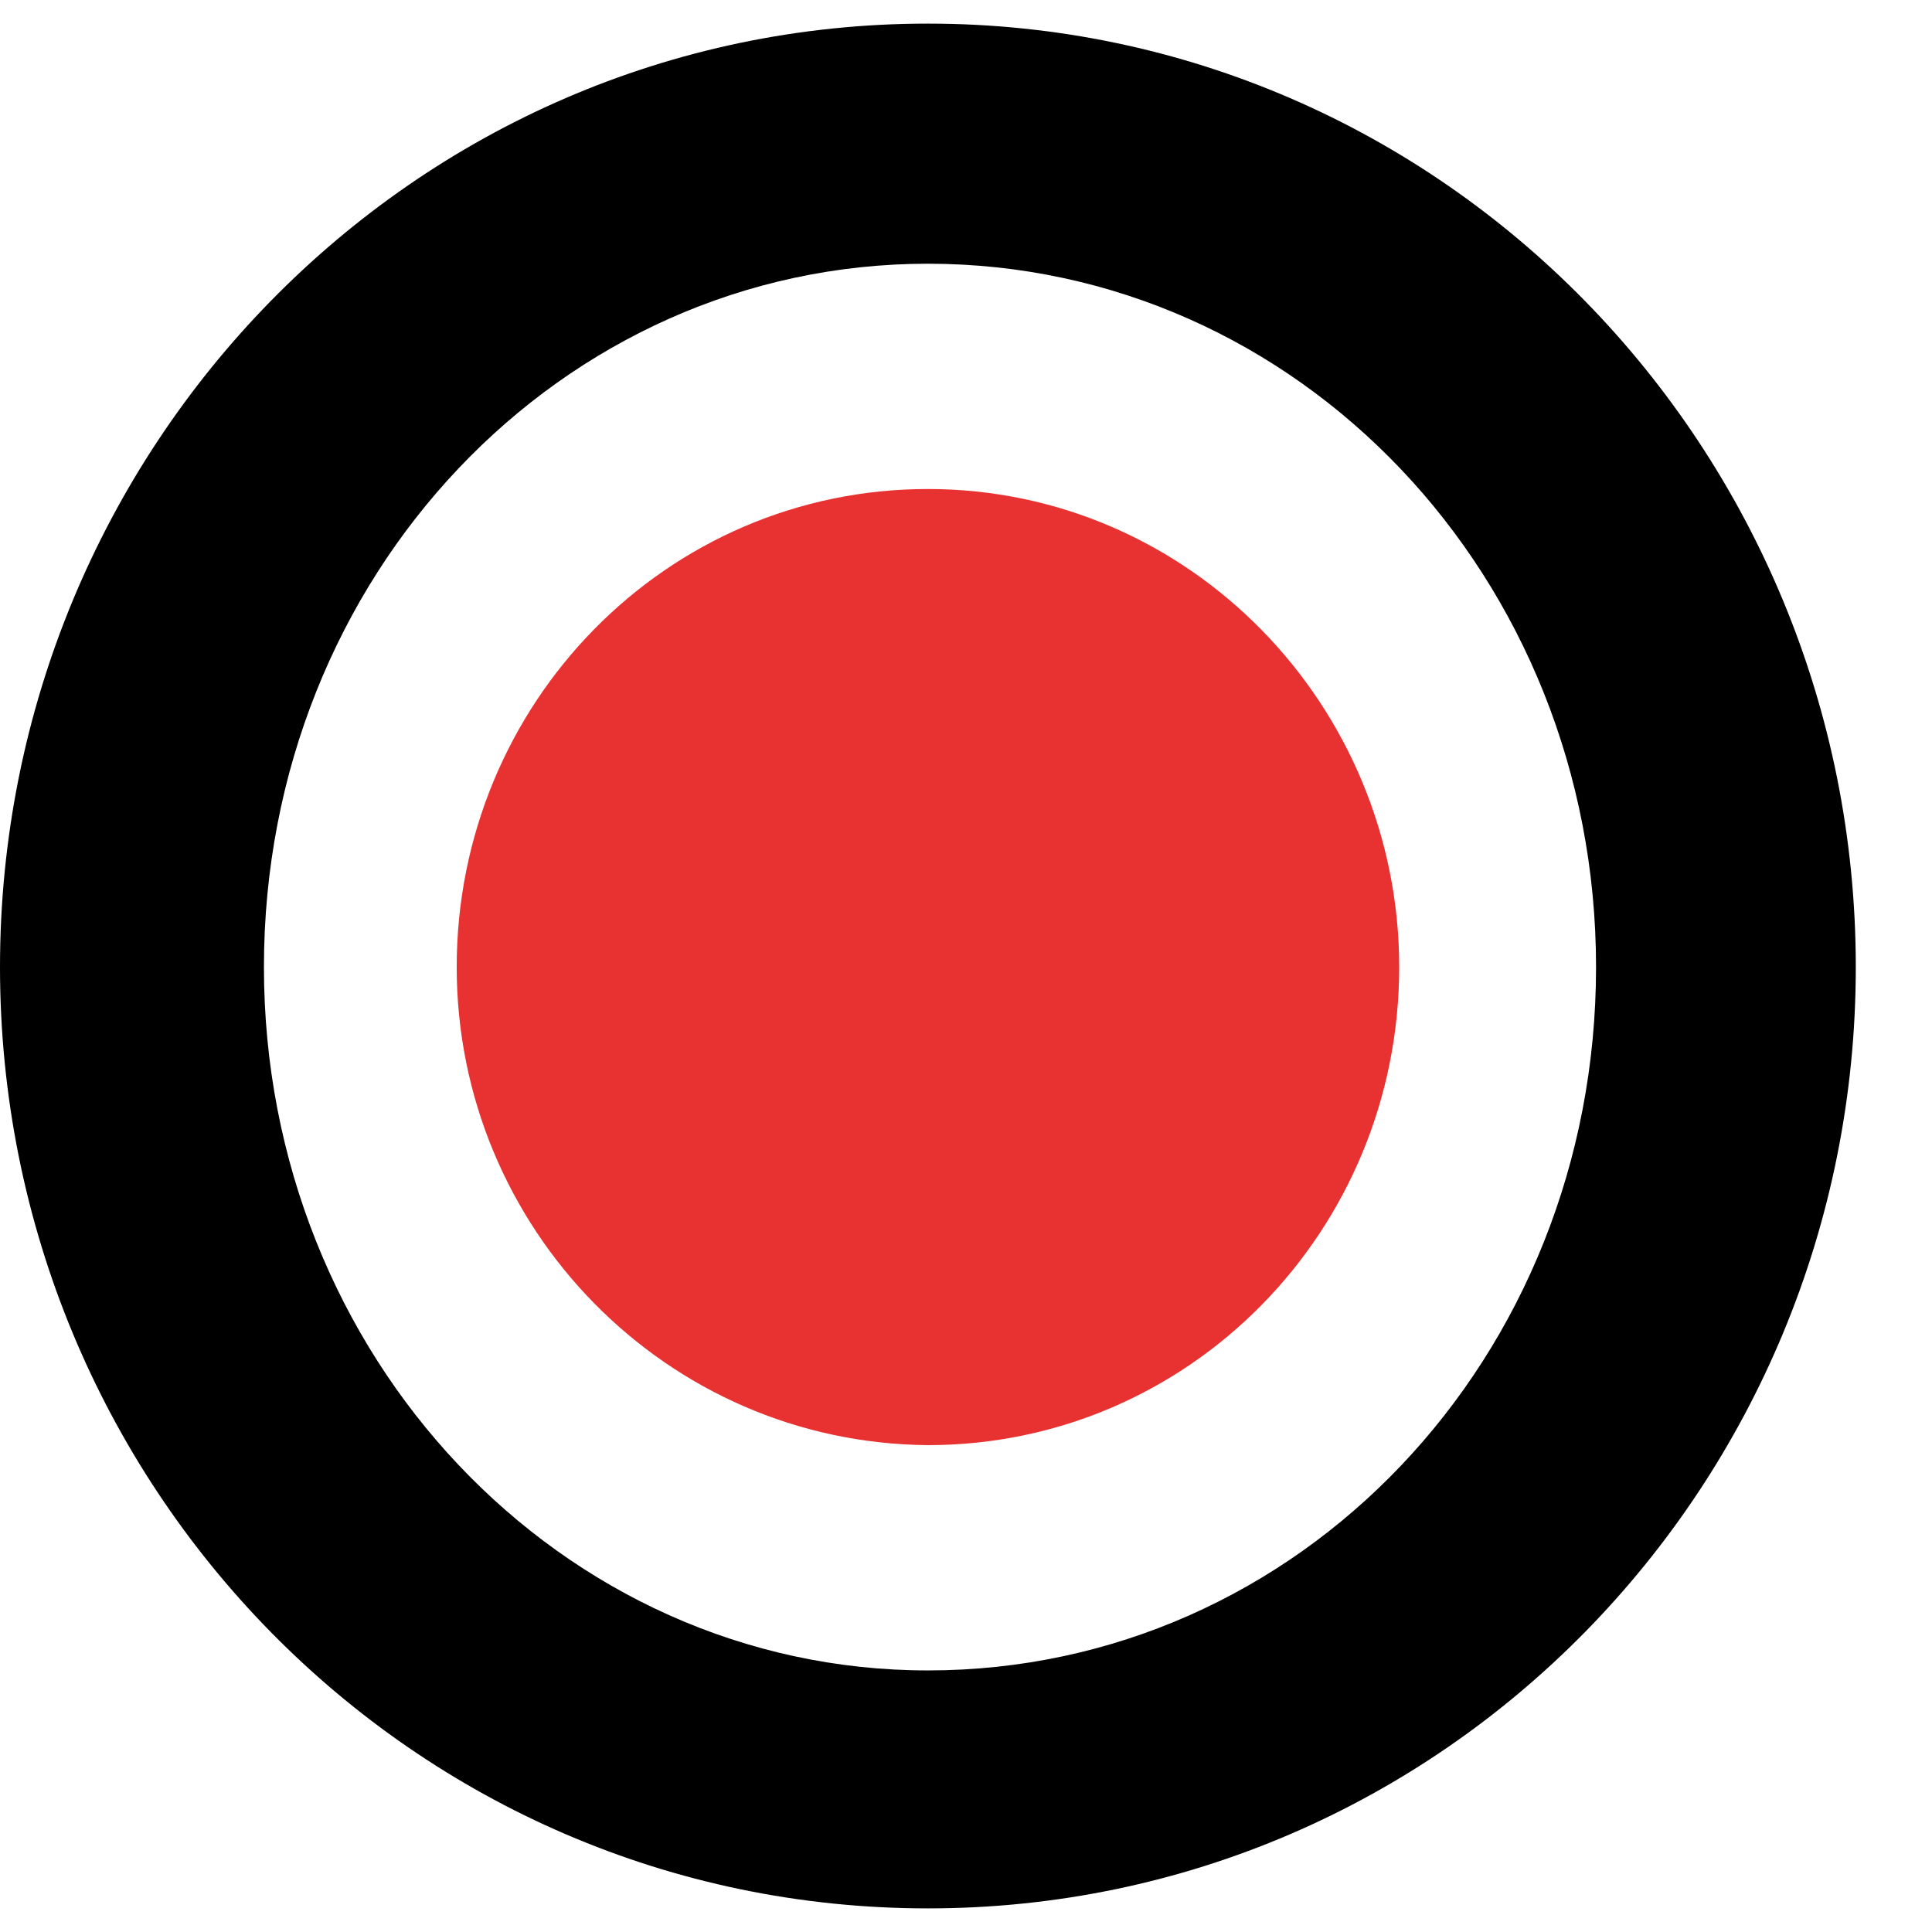
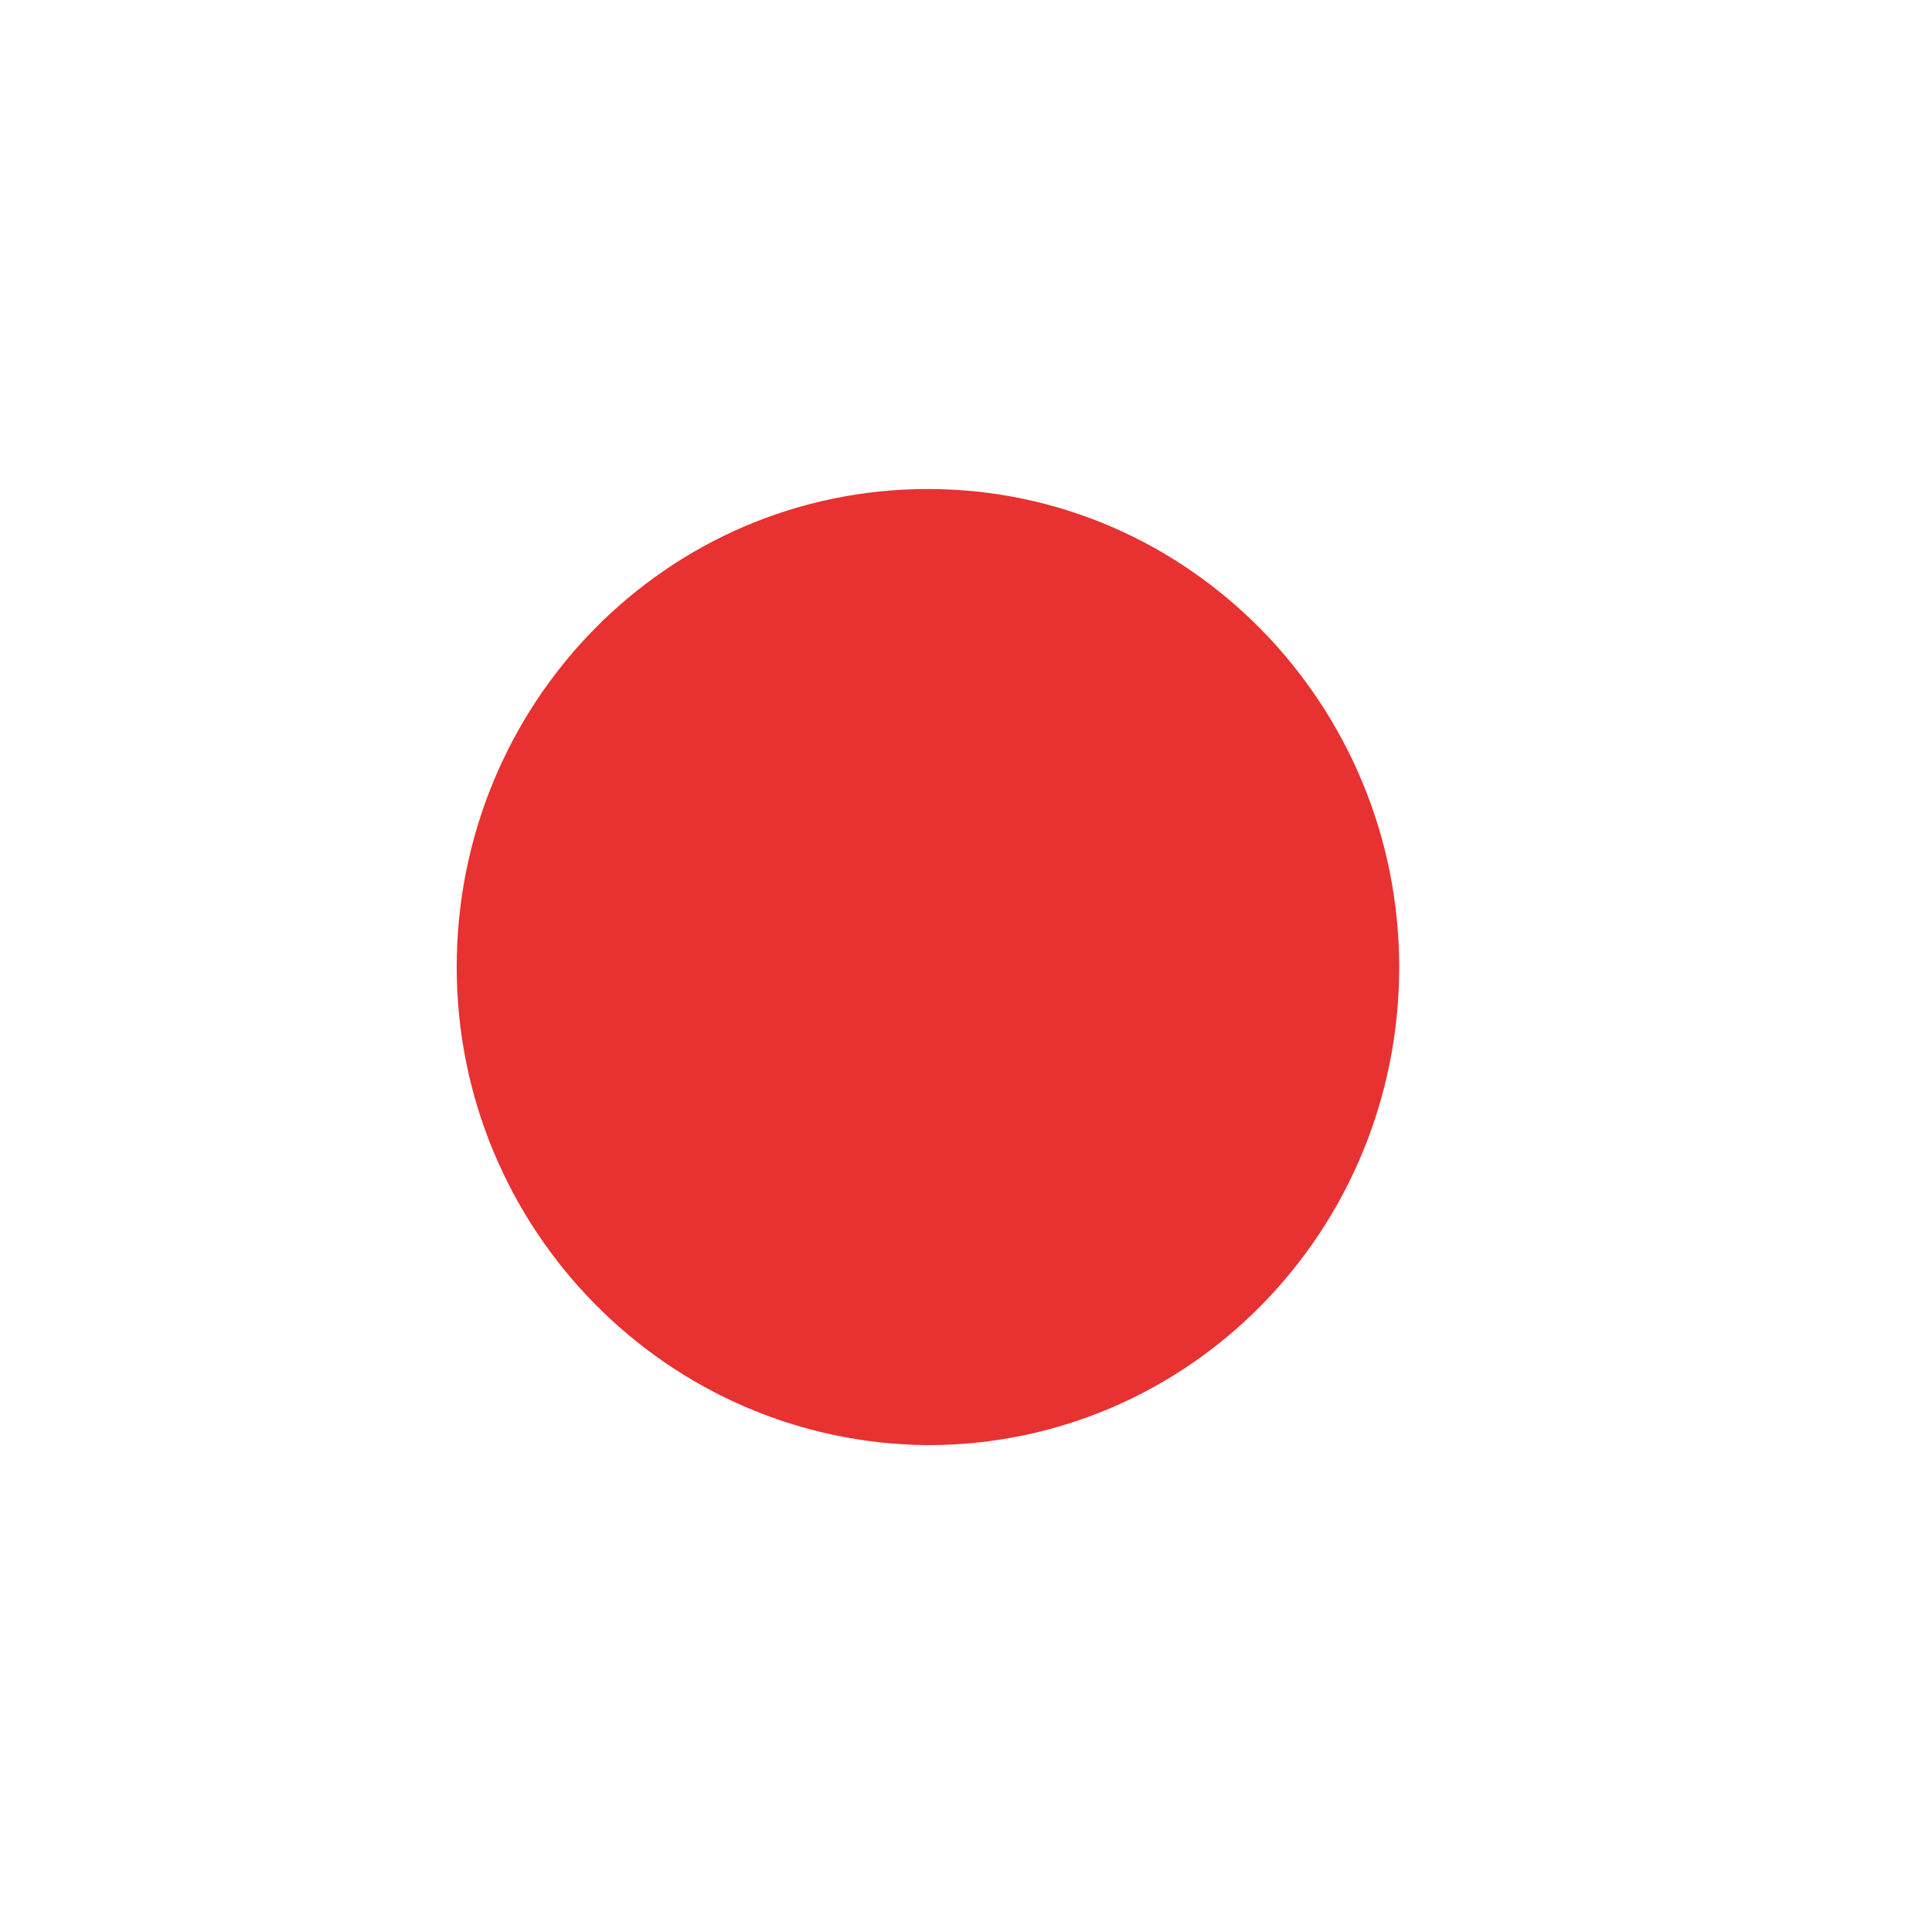
<svg xmlns="http://www.w3.org/2000/svg" width="18" height="18" viewBox="0 0 18 18" fill="none">
-   <path d="M0 9.01C0 4.183 3.844 0.22 8.645 0.22C13.446 0.22 17.29 4.183 17.29 9.01C17.29 13.836 13.446 17.78 8.645 17.78C3.844 17.78 0 13.836 0 9.01ZM8.645 15.563C12.099 15.563 14.87 12.659 14.87 9.01C14.87 5.38 12.099 2.457 8.645 2.457C5.23 2.457 2.459 5.36 2.459 9.01C2.459 12.64 5.23 15.563 8.645 15.563Z" fill="black" />
  <path d="M4.255 9.01C4.255 6.557 6.206 4.556 8.645 4.556C11.085 4.556 13.036 6.577 13.036 9.01C13.036 11.463 11.085 13.464 8.645 13.464C6.206 13.444 4.255 11.443 4.255 9.01Z" fill="#E83131" />
</svg>